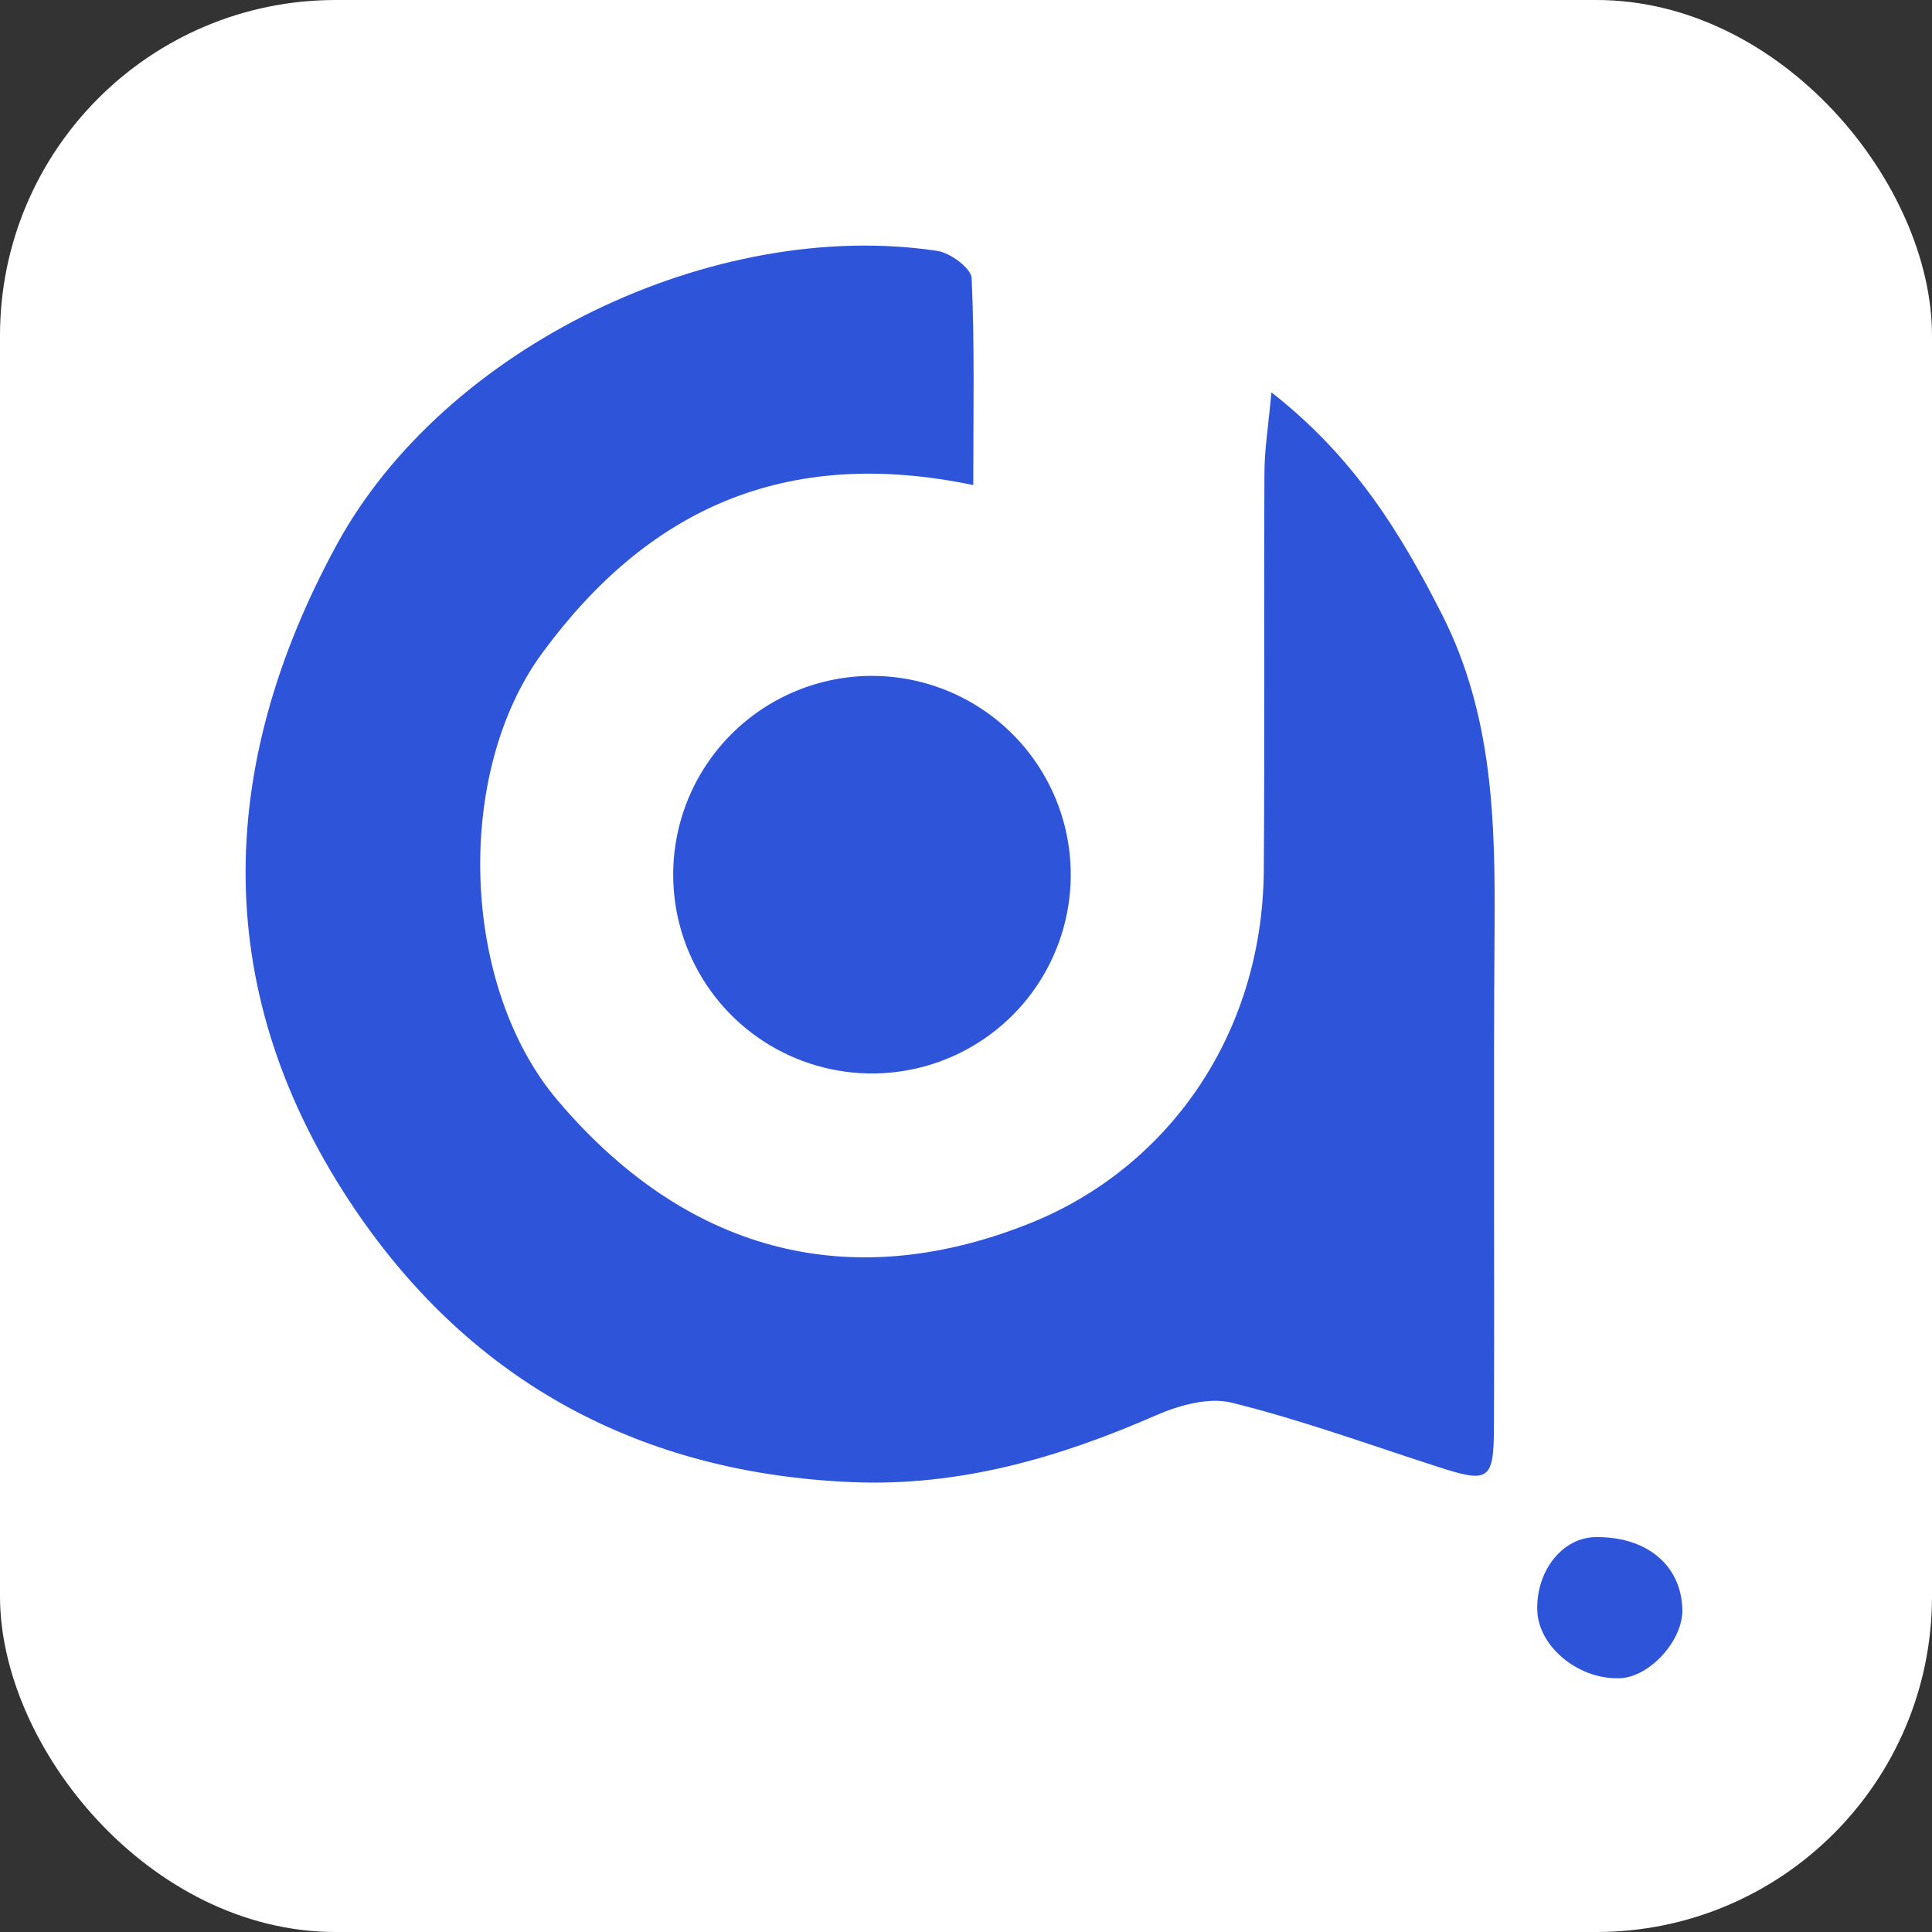
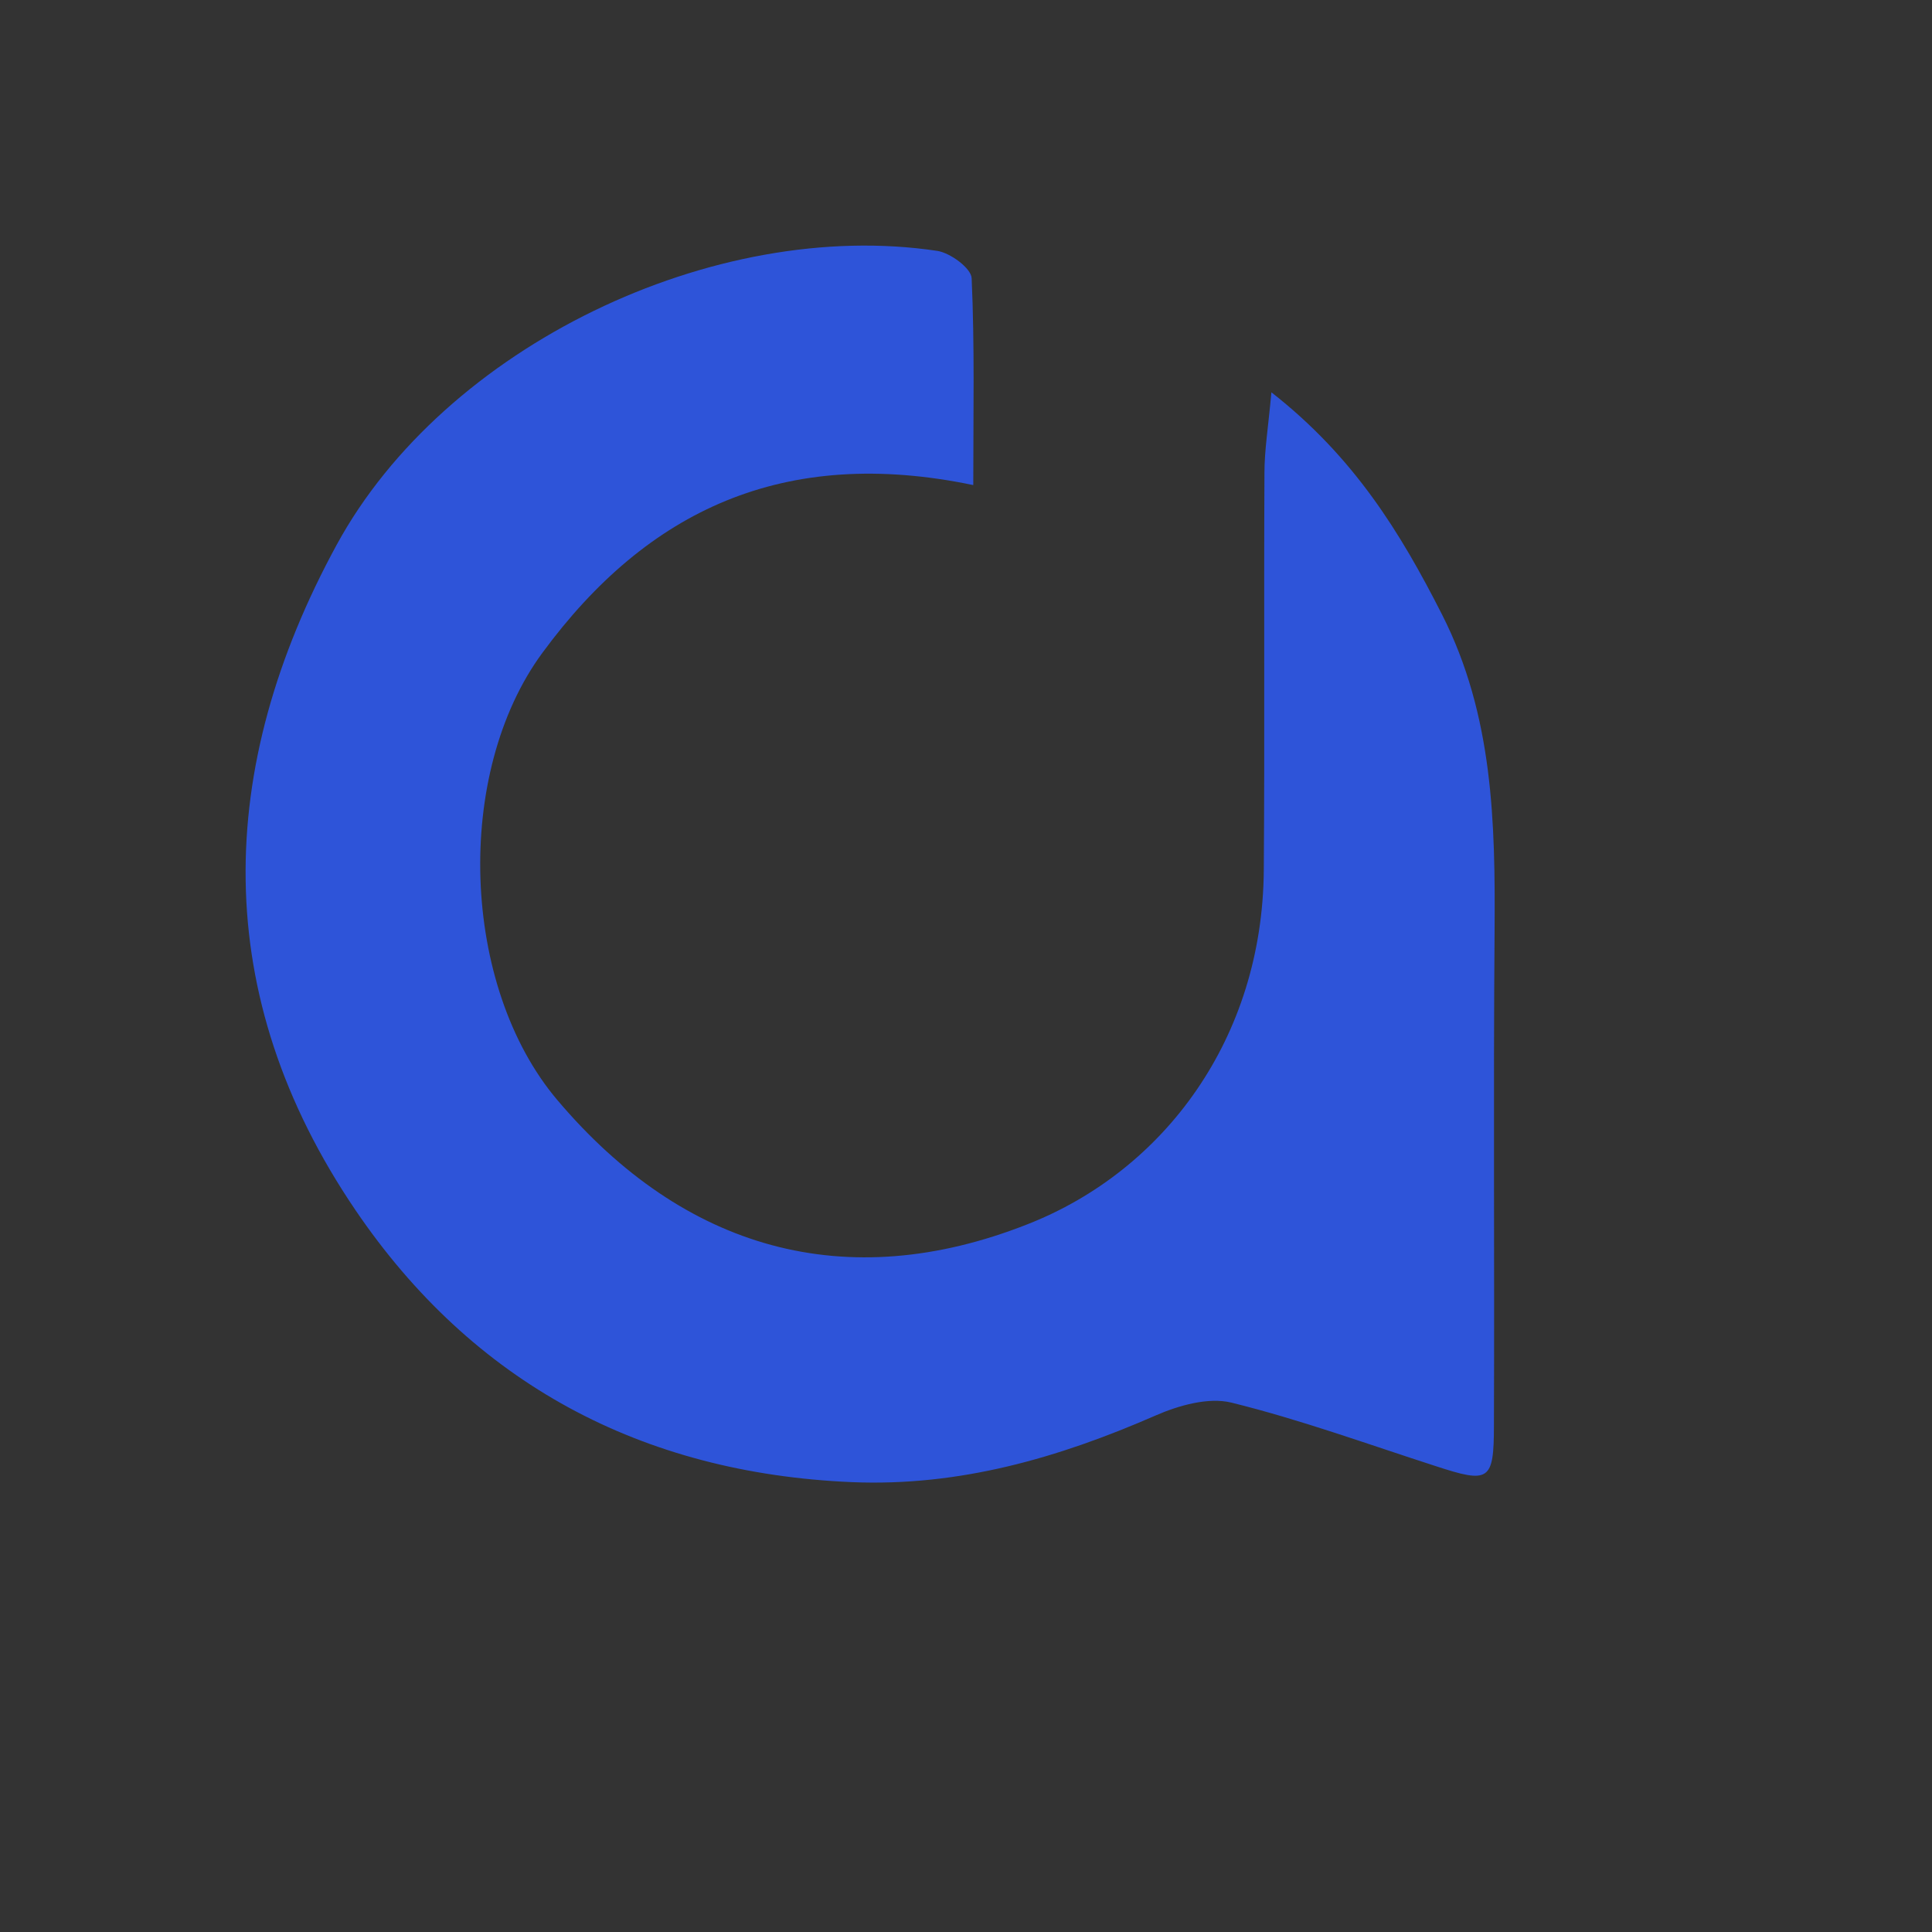
<svg xmlns="http://www.w3.org/2000/svg" width="236" height="236" viewBox="0 0 236 236" fill="none">
  <rect x="0" y="0" width="236" height="236" fill="#333333" stroke="none" />
-   <rect x="1.559" y="1.559" width="232.882" height="232.882" rx="39.441" fill="white" stroke="white" stroke-width="3.118" />
  <path d="M118.863 59.249C95.802 54.451 79.082 62.292 66.256 79.744C55.437 94.444 56.288 120.441 68.077 134.371C83.548 152.659 103.338 158.295 125.508 149.549C142.255 142.983 154.23 126.795 154.377 106.286C154.496 90.124 154.377 73.962 154.456 57.787C154.456 54.969 154.922 52.164 155.307 47.925C165.422 55.833 171.084 65.097 176.148 75.065C182.408 87.4 182.66 100.478 182.567 113.769C182.408 133.879 182.567 153.975 182.488 174.085C182.488 180.97 181.916 181.235 175.27 179.056C167.03 176.397 158.829 173.407 150.416 171.333C147.585 170.642 143.93 171.692 141.112 172.928C129.27 178.099 117.188 181.594 104.069 181.049C78.338 179.959 57.75 168.914 43.422 147.821C25.585 121.545 26.25 93.859 41.136 66.532C54.334 42.316 87.216 26.552 114.49 30.646C116.085 30.885 118.637 32.773 118.69 33.982C119.062 42.183 118.889 50.41 118.889 59.235L118.863 59.249Z" fill="#2E54D9" />
-   <path d="M197.839 205H197.467C192.642 205 188.017 201.106 187.791 196.879C187.551 191.975 190.821 187.788 194.941 187.762C201.188 187.695 205.375 191.217 205.508 196.614C205.588 200.375 201.52 204.881 197.865 205H197.839Z" fill="#2E54D9" />
-   <path d="M82.232 106.846C82.232 111.648 83.656 116.343 86.324 120.336C88.993 124.33 92.785 127.442 97.222 129.28C101.659 131.118 106.542 131.599 111.252 130.662C115.963 129.725 120.289 127.412 123.686 124.016C127.082 120.62 129.394 116.293 130.331 111.583C131.268 106.872 130.787 101.99 128.949 97.553C127.112 93.116 123.999 89.323 120.006 86.655C116.012 83.987 111.318 82.562 106.515 82.562C100.075 82.562 93.898 85.121 89.344 89.675C84.79 94.229 82.232 100.405 82.232 106.846V106.846Z" fill="#2E54D9" />
</svg>